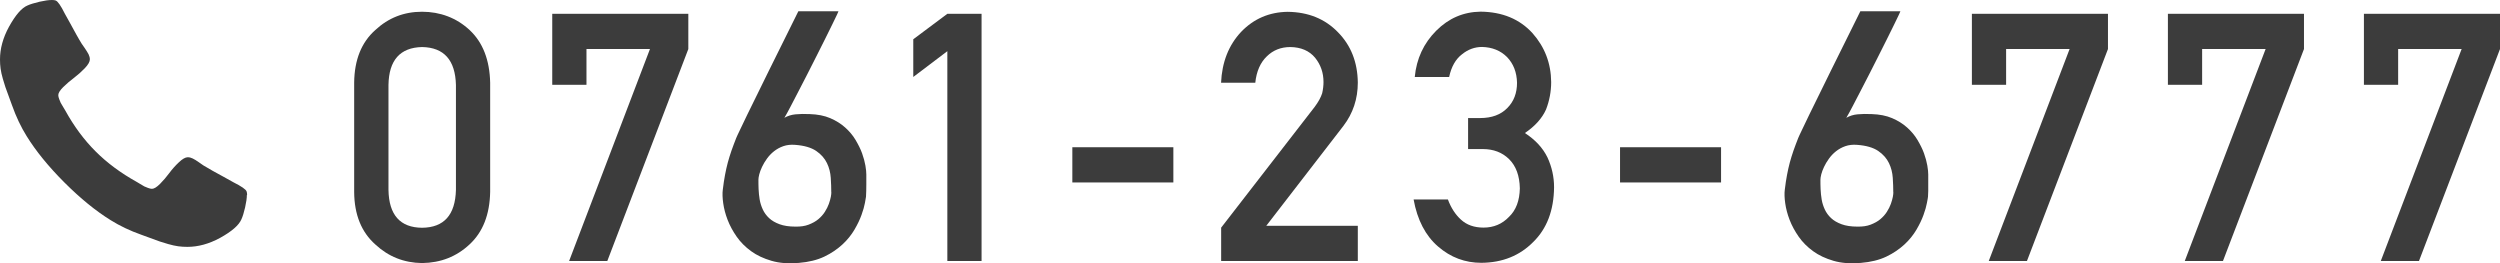
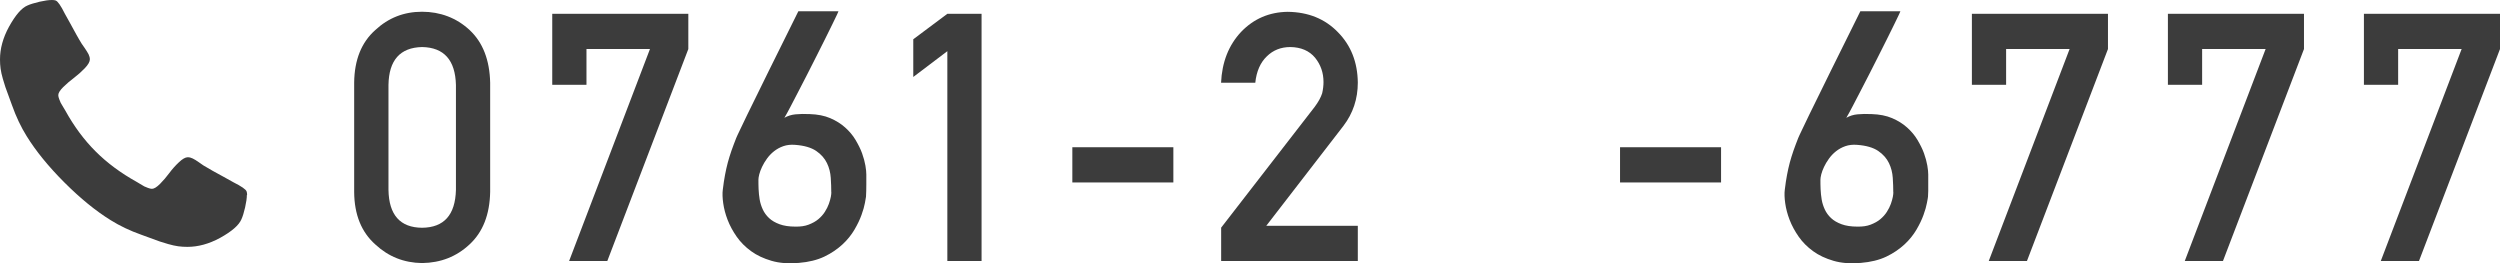
<svg xmlns="http://www.w3.org/2000/svg" id="_レイヤー_1" data-name=" レイヤー 1" viewBox="0 0 302.4 31.84">
  <defs>
    <style>
      .cls-1 {
        fill: #3c3c3c;
        stroke-width: 0px;
      }
    </style>
  </defs>
  <g>
    <path class="cls-1" d="M42.84,10c.03-2.76.88-4.88,2.56-6.37,1.58-1.47,3.46-2.21,5.65-2.21s4.17.74,5.75,2.21c1.6,1.49,2.43,3.62,2.49,6.38v13.19c-.05,2.75-.88,4.87-2.49,6.36-1.58,1.48-3.49,2.23-5.75,2.26-2.19-.03-4.07-.78-5.65-2.25-1.68-1.49-2.54-3.6-2.56-6.35v-13.21h0ZM55.15,10.27c-.08-3-1.44-4.53-4.09-4.58-2.66.06-4.02,1.58-4.07,4.58v12.7c.05,3.03,1.41,4.56,4.07,4.58,2.65-.03,4.01-1.55,4.09-4.58v-12.7Z" />
    <path class="cls-1" d="M66.8,1.67h16.46v4.26l-9.8,25.64h-4.62l9.78-25.64h-7.68v4.33h-4.14s0-8.59,0-8.59Z" />
    <path class="cls-1" d="M101.42,1.36s-.05.15-.19.44-.34.69-.58,1.2-.53,1.09-.86,1.74l-1.04,2.07c-.36.72-.73,1.46-1.11,2.19s-.74,1.44-1.09,2.11-.67,1.28-.95,1.83-.53.98-.72,1.31c.4-.23.84-.37,1.34-.42s1.08-.06,1.73-.03c.94.03,1.77.19,2.47.49s1.31.68,1.81,1.13.93.95,1.26,1.51.6,1.09.79,1.62.32,1.02.4,1.48.11.82.11,1.08v1.18c0,.27,0,.54-.01.81s-.02.51-.03.7c-.01.1-.06.35-.13.75s-.21.88-.41,1.44-.48,1.15-.85,1.78-.85,1.24-1.46,1.8-1.33,1.06-2.19,1.47-1.89.66-3.08.76c-1.24.11-2.34.03-3.3-.25s-1.78-.66-2.48-1.17-1.28-1.09-1.74-1.75-.83-1.34-1.1-2.04-.44-1.37-.53-2.01-.11-1.19-.05-1.64c.08-.67.17-1.27.27-1.79s.21-1.03.34-1.51.28-.95.44-1.42.36-.97.57-1.52c.05-.14.21-.46.45-.97s.55-1.15.91-1.9.77-1.58,1.22-2.48.9-1.82,1.35-2.75c1.07-2.16,2.26-4.57,3.59-7.24h4.85ZM100.55,23.24c0-.52-.02-1.09-.06-1.72s-.19-1.23-.46-1.79-.7-1.06-1.3-1.47-1.46-.66-2.56-.74c-.52-.04-.99.01-1.42.16s-.8.36-1.13.62-.61.56-.85.89-.44.67-.59.99-.27.63-.34.91-.1.5-.1.65c0,.34,0,.72.02,1.14s.06.83.13,1.25.2.82.38,1.21.43.73.76,1.04.75.55,1.26.74,1.15.29,1.92.29c.62.01,1.15-.06,1.61-.24s.85-.39,1.17-.66.58-.56.79-.89.37-.65.48-.96.19-.6.24-.85.06-.44.06-.56h-.01Z" />
    <path class="cls-1" d="M114.59,6.19l-4.12,3.12v-4.56l4.12-3.08h4.14v29.9h-4.14V6.19Z" />
    <path class="cls-1" d="M129.71,17.81h12.22v4.26h-12.22v-4.26Z" />
    <path class="cls-1" d="M147.7,27.55l11.33-14.63c.44-.59.74-1.14.9-1.64.11-.48.16-.93.16-1.36,0-1.12-.34-2.1-1.02-2.94-.7-.84-1.7-1.27-2.99-1.29-1.14,0-2.09.38-2.85,1.13-.78.75-1.25,1.82-1.39,3.19h-4.14c.11-2.48.91-4.54,2.43-6.16,1.52-1.58,3.4-2.39,5.63-2.42,2.49.03,4.51.85,6.07,2.46,1.58,1.6,2.38,3.63,2.41,6.1,0,1.97-.58,3.72-1.75,5.25l-9.32,12.07h11.07v4.26h-16.53v-4.02h0Z" />
-     <path class="cls-1" d="M177.6,14.28h1.43c1.42,0,2.52-.41,3.3-1.22.78-.78,1.17-1.8,1.17-3.05-.03-1.26-.43-2.3-1.21-3.11-.78-.78-1.79-1.19-3.02-1.22-.89,0-1.7.3-2.43.89-.77.59-1.29,1.51-1.55,2.74h-4.16c.21-2.21,1.08-4.08,2.6-5.6,1.5-1.5,3.28-2.27,5.36-2.3,2.64.03,4.73.9,6.28,2.6,1.48,1.67,2.24,3.64,2.26,5.91,0,1.15-.21,2.26-.62,3.32-.48,1.07-1.33,2.02-2.56,2.85,1.26.82,2.17,1.8,2.73,2.95.53,1.15.8,2.35.8,3.61-.03,2.8-.87,5.01-2.52,6.62-1.63,1.65-3.72,2.5-6.27,2.52-1.97,0-3.72-.65-5.24-1.97-1.52-1.31-2.51-3.21-2.96-5.69h4.15c.37,1,.89,1.81,1.57,2.43.69.64,1.6.97,2.74.97,1.22,0,2.25-.43,3.08-1.3.85-.81,1.28-1.96,1.31-3.45-.03-1.52-.46-2.7-1.31-3.54-.83-.81-1.89-1.21-3.18-1.21h-1.77v-3.77l.02.02Z" />
    <path class="cls-1" d="M195.96,17.81h12.22v4.26h-12.22v-4.26Z" />
    <path class="cls-1" d="M229.87,1.36s-.05.15-.19.44-.34.69-.58,1.2-.53,1.09-.86,1.74l-1.04,2.07c-.36.72-.73,1.46-1.11,2.19s-.74,1.44-1.09,2.11-.67,1.28-.95,1.83-.53.98-.72,1.31c.4-.23.84-.37,1.34-.42s1.08-.06,1.73-.03c.94.03,1.77.19,2.47.49s1.31.68,1.81,1.13.93.95,1.26,1.51.6,1.09.79,1.62.32,1.02.4,1.48.11.82.11,1.08v1.18c0,.27,0,.54,0,.81s-.02.51-.03.7c0,.1-.06.35-.13.75s-.21.88-.41,1.44-.48,1.15-.85,1.78-.85,1.24-1.46,1.8-1.33,1.06-2.19,1.47-1.89.66-3.08.76c-1.24.11-2.34.03-3.3-.25s-1.78-.66-2.48-1.17-1.28-1.09-1.74-1.75-.83-1.34-1.1-2.04-.44-1.37-.53-2.01-.11-1.19-.05-1.64c.08-.67.17-1.27.27-1.79s.21-1.03.34-1.51.28-.95.44-1.42.36-.97.57-1.52c.05-.14.21-.46.45-.97s.55-1.15.91-1.9.77-1.58,1.22-2.48.9-1.82,1.35-2.75c1.07-2.16,2.26-4.57,3.59-7.24h4.85ZM229.01,23.24c0-.52-.02-1.09-.06-1.72s-.19-1.23-.46-1.79-.7-1.06-1.3-1.47-1.46-.66-2.56-.74c-.52-.04-.99.01-1.42.16s-.8.36-1.13.62-.61.56-.85.89-.44.67-.59.99-.27.63-.34.91-.1.5-.1.65c0,.34,0,.72.02,1.14s.06.83.13,1.25.2.82.38,1.21.43.73.76,1.04.75.55,1.26.74,1.15.29,1.92.29c.62.01,1.15-.06,1.61-.24s.85-.39,1.17-.66.58-.56.79-.89.37-.65.48-.96.19-.6.24-.85.06-.44.06-.56h0Z" />
    <path class="cls-1" d="M238.52,1.67h16.46v4.26l-9.8,25.64h-4.62l9.78-25.64h-7.68v4.33h-4.14V1.67h0Z" />
    <path class="cls-1" d="M262.23,1.67h16.46v4.26l-9.8,25.64h-4.62l9.78-25.64h-7.68v4.33h-4.14V1.67Z" />
    <path class="cls-1" d="M285.94,1.67h16.46v4.26l-9.8,25.64h-4.62l9.78-25.64h-7.68v4.33h-4.14V1.67Z" />
  </g>
  <path class="cls-1" d="M29.86,23.58c0,.38-.07.88-.21,1.5-.14.61-.29,1.1-.45,1.45-.3.71-1.16,1.46-2.59,2.25-1.33.72-2.64,1.08-3.94,1.08-.38,0-.75-.02-1.11-.07s-.77-.14-1.22-.27c-.45-.13-.79-.23-1.01-.31s-.61-.22-1.18-.43c-.57-.21-.91-.34-1.04-.38-1.39-.49-2.62-1.08-3.71-1.76-1.81-1.12-3.68-2.64-5.61-4.57s-3.45-3.8-4.57-5.61c-.68-1.09-1.27-2.33-1.76-3.71-.04-.13-.17-.47-.38-1.04-.21-.56-.36-.96-.43-1.18-.08-.22-.18-.55-.31-1.01-.13-.45-.22-.86-.27-1.22C.02,7.94,0,7.57,0,7.19,0,5.89.36,4.57,1.08,3.25,1.87,1.82,2.62.95,3.33.66c.35-.16.84-.3,1.45-.45C5.4.07,5.89,0,6.28,0,6.48,0,6.63.02,6.73.06c.25.08.63.62,1.12,1.61.16.27.37.65.64,1.15.27.49.52.94.74,1.35s.45.78.66,1.13c.04.06.17.23.37.53.2.3.36.55.46.75.1.21.15.41.15.6,0,.28-.2.64-.6,1.06-.4.42-.84.81-1.31,1.17-.47.35-.91.73-1.31,1.12-.4.4-.6.72-.6.98,0,.13.04.29.11.48s.13.34.18.44.15.27.3.51.23.37.24.4c1.07,1.94,2.3,3.6,3.69,4.98,1.39,1.39,3.05,2.62,4.98,3.69.03.01.16.1.4.24.24.15.41.25.51.3s.24.11.44.18c.19.07.35.11.48.11.25,0,.58-.2.98-.6s.77-.84,1.12-1.31.74-.91,1.17-1.31c.42-.4.78-.6,1.06-.6.2,0,.4.05.6.15s.46.25.75.46c.3.21.47.33.53.37.35.21.73.43,1.13.66s.85.47,1.35.74.88.48,1.15.64c.99.5,1.53.87,1.61,1.12.04.1.06.25.06.45l-.03-.03Z" />
</svg>